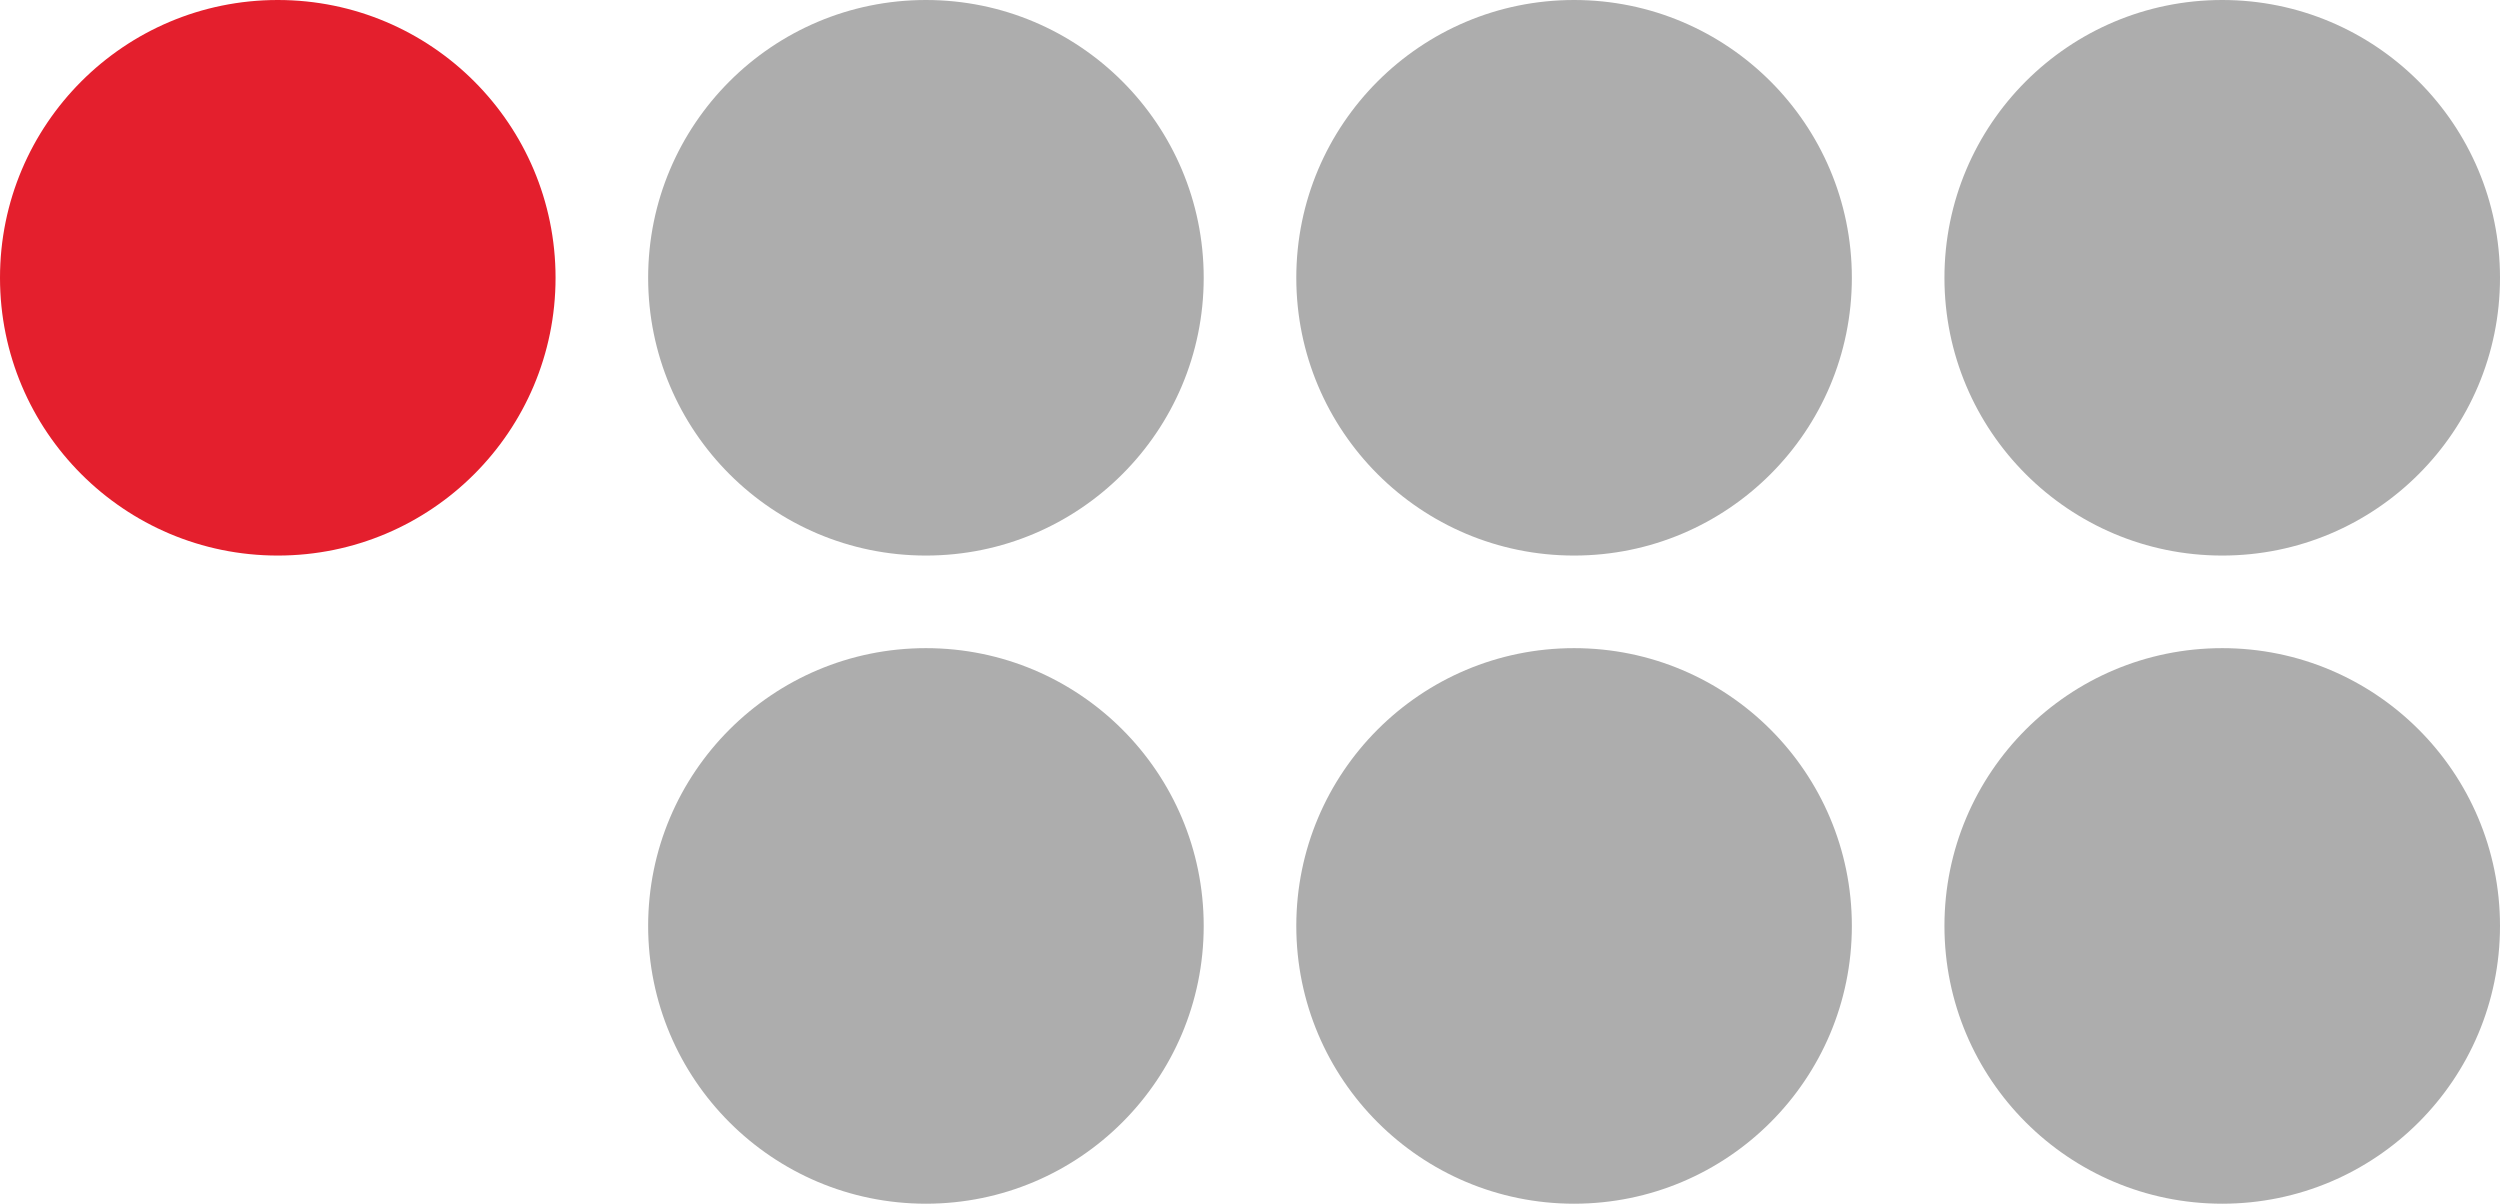
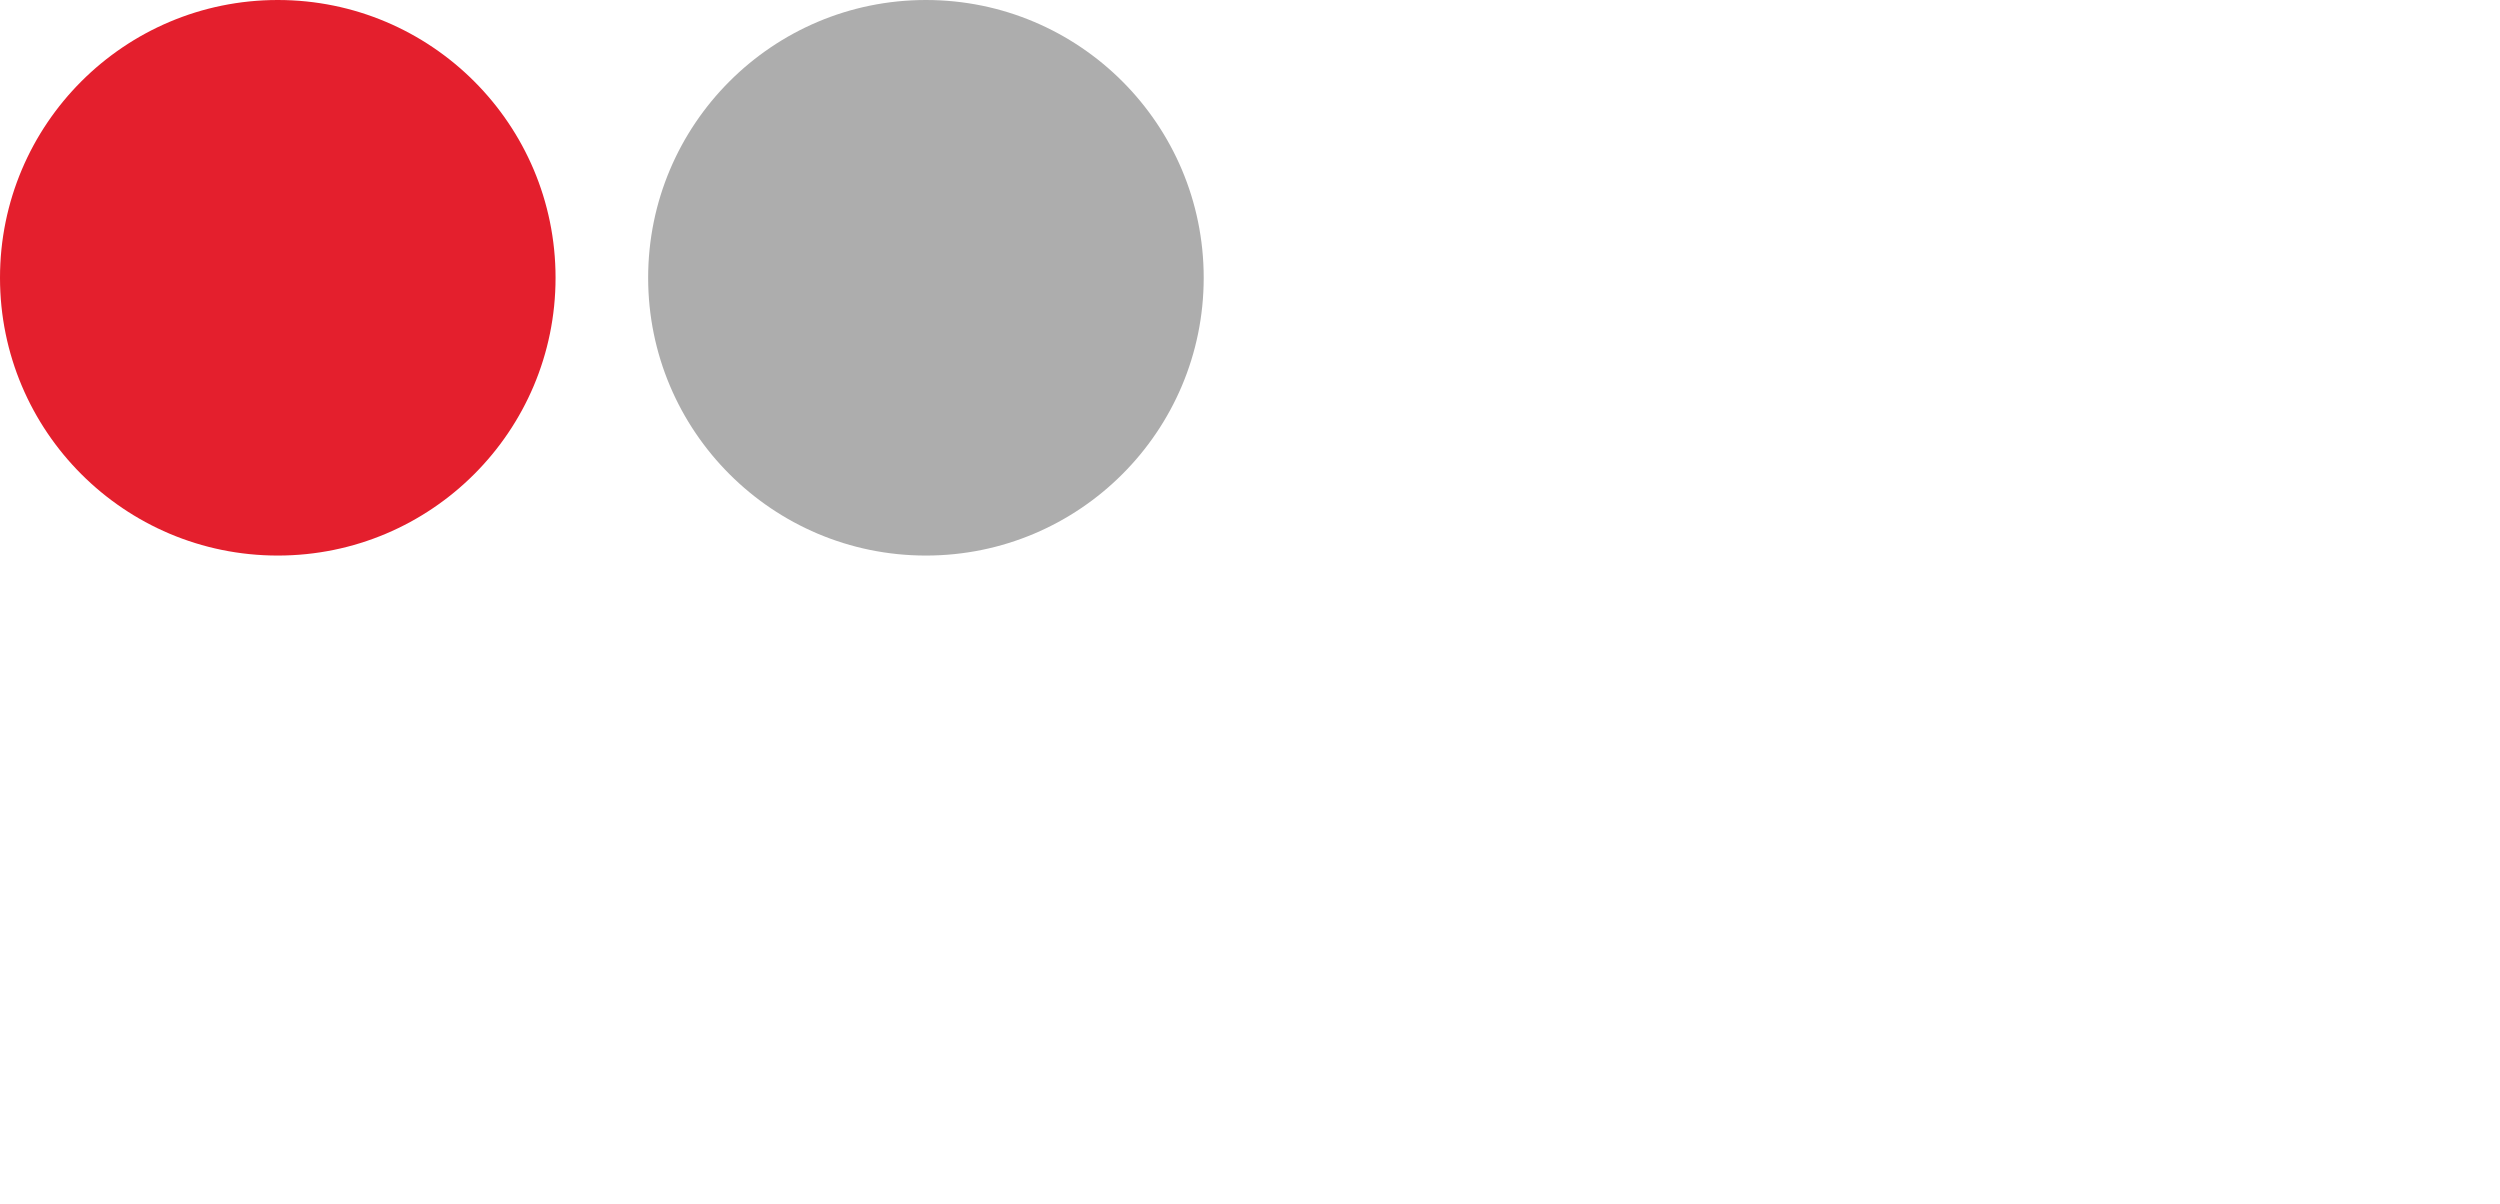
<svg xmlns="http://www.w3.org/2000/svg" width="27" height="13" viewBox="0 0 27 13" fill="none">
  <circle cx="3" cy="3" r="3" fill="#E41F2D" />
  <circle cx="10" cy="3" r="3" fill="#ADADAD" />
-   <circle cx="10" cy="10" r="3" fill="#ADADAD" />
-   <circle cx="17" cy="3" r="3" fill="#ADADAD" />
-   <circle cx="17" cy="10" r="3" fill="#ADADAD" />
-   <circle cx="24" cy="3" r="3" fill="#ADADAD" />
-   <circle cx="24" cy="10" r="3" fill="#ADADAD" />
</svg>